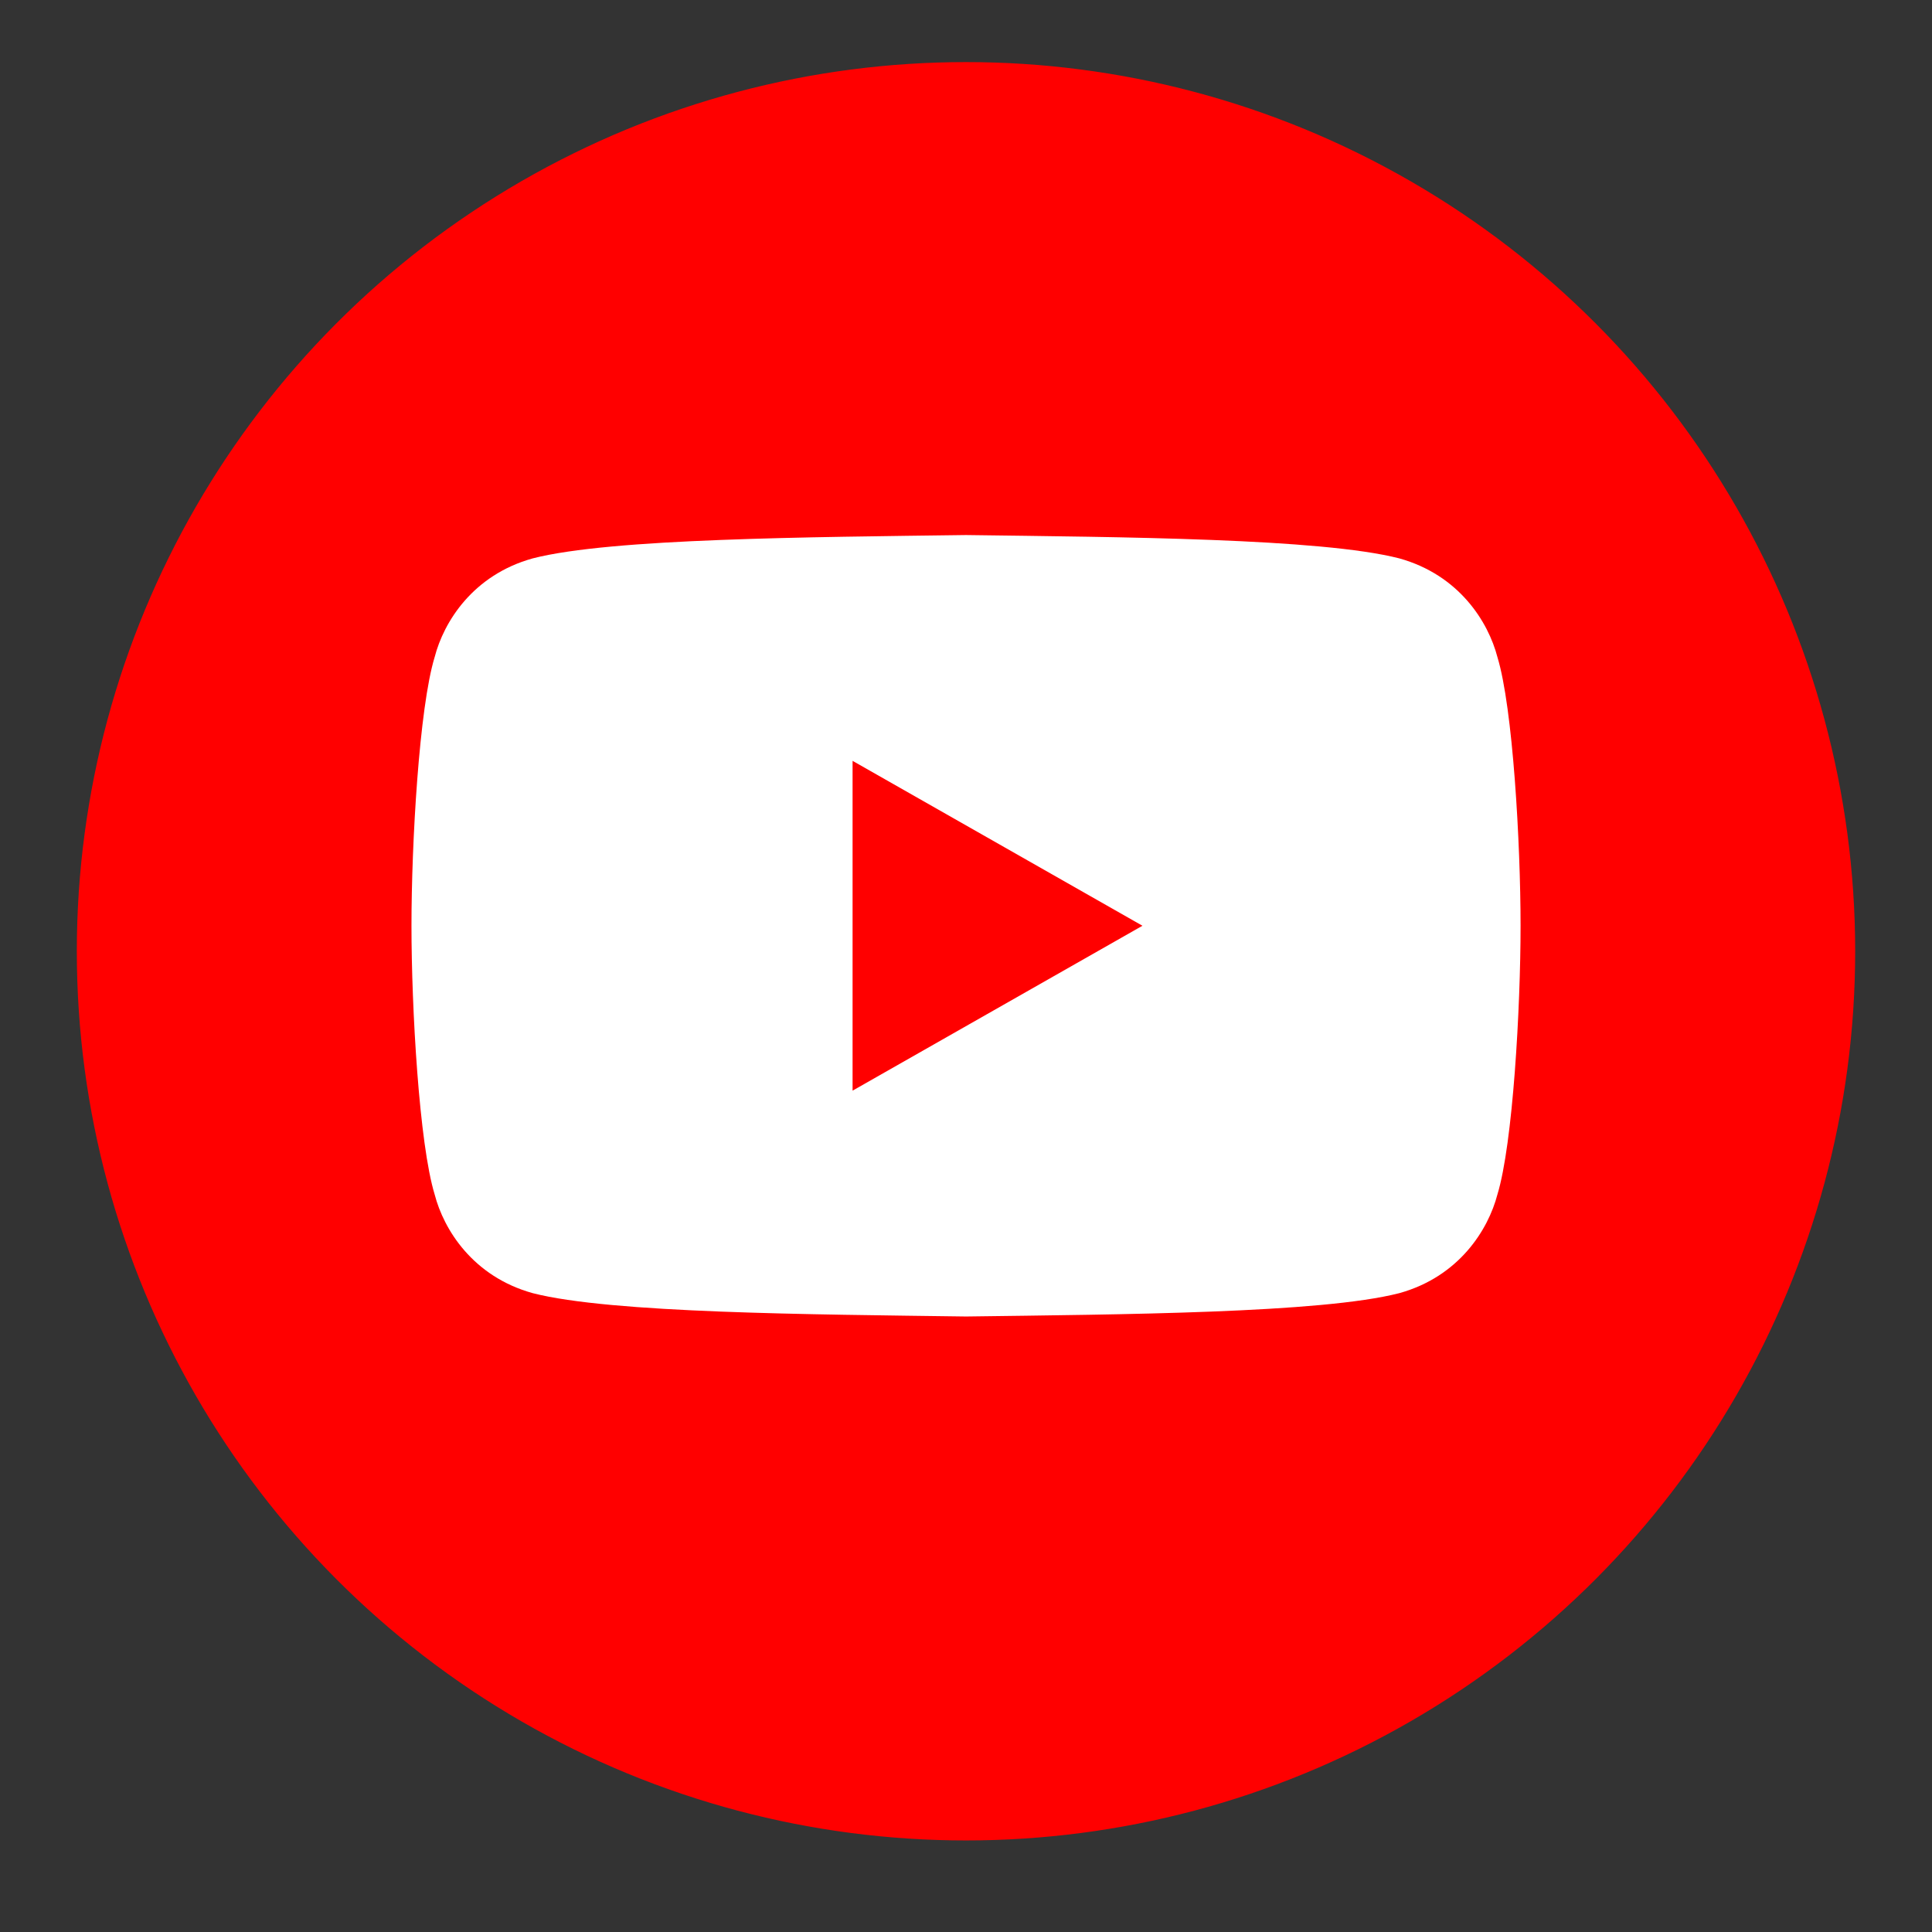
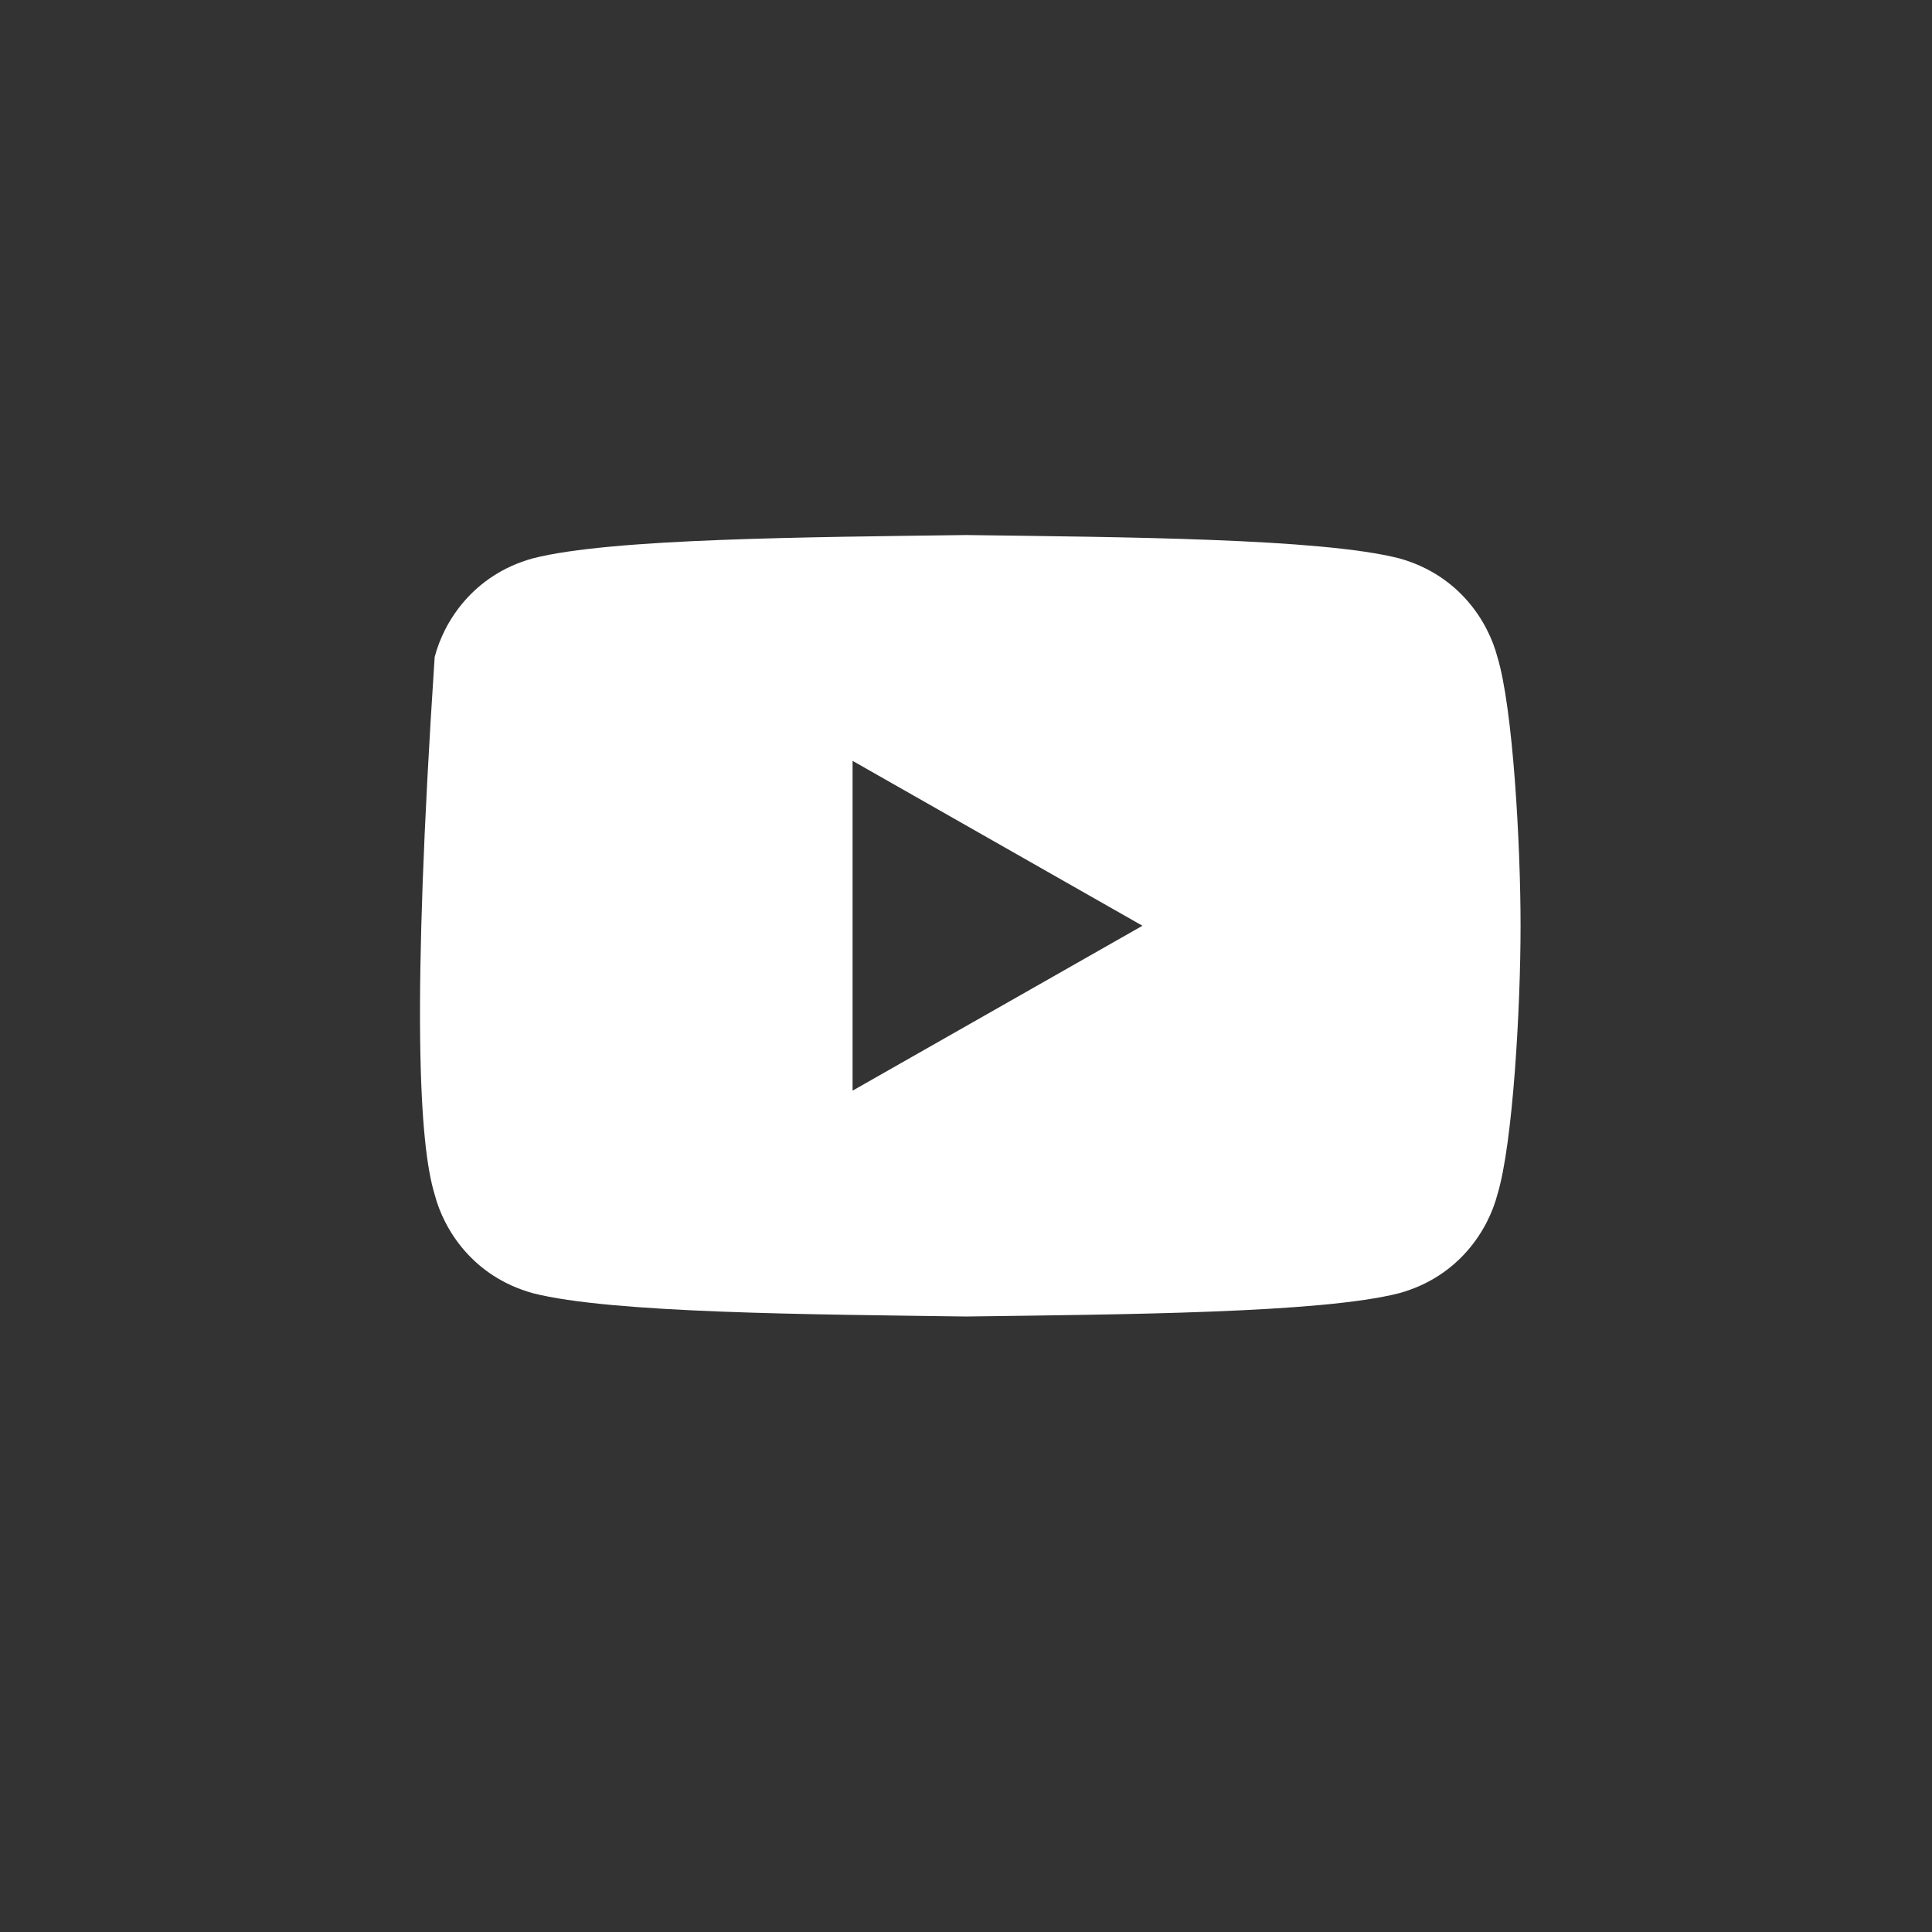
<svg xmlns="http://www.w3.org/2000/svg" width="48" height="48" viewBox="0 0 48 48" fill="none">
  <rect x="0" y="0" width="48" height="48" fill="#333333" stroke="none" />
-   <circle cx="24" cy="23.634" r="22" fill="#FF0000" stroke="#FF0000" stroke-width="0.183" />
-   <path d="M37.203 16.325C36.976 15.452 36.253 14.287 34.766 13.873C32.816 13.372 27.852 13.345 24.001 13.293C22.075 13.319 19.871 13.339 17.905 13.415C15.939 13.49 14.21 13.622 13.235 13.873C11.748 14.286 11.025 15.451 10.799 16.325C10.414 17.583 10.223 20.952 10.223 23C10.223 25.048 10.414 28.418 10.799 29.676C11.025 30.549 11.748 31.715 13.235 32.128C15.186 32.629 20.149 32.655 24.001 32.708C25.927 32.682 28.131 32.662 30.096 32.586C32.062 32.51 33.791 32.379 34.766 32.128C36.253 31.715 36.976 30.549 37.203 29.676C37.587 28.418 37.778 25.048 37.778 23C37.778 20.952 37.587 17.582 37.203 16.325ZM21.182 27.098V18.903L28.384 23L21.182 27.097V27.098Z" fill="white" />
+   <path d="M37.203 16.325C36.976 15.452 36.253 14.287 34.766 13.873C32.816 13.372 27.852 13.345 24.001 13.293C22.075 13.319 19.871 13.339 17.905 13.415C15.939 13.49 14.21 13.622 13.235 13.873C11.748 14.286 11.025 15.451 10.799 16.325C10.223 25.048 10.414 28.418 10.799 29.676C11.025 30.549 11.748 31.715 13.235 32.128C15.186 32.629 20.149 32.655 24.001 32.708C25.927 32.682 28.131 32.662 30.096 32.586C32.062 32.51 33.791 32.379 34.766 32.128C36.253 31.715 36.976 30.549 37.203 29.676C37.587 28.418 37.778 25.048 37.778 23C37.778 20.952 37.587 17.582 37.203 16.325ZM21.182 27.098V18.903L28.384 23L21.182 27.097V27.098Z" fill="white" />
</svg>